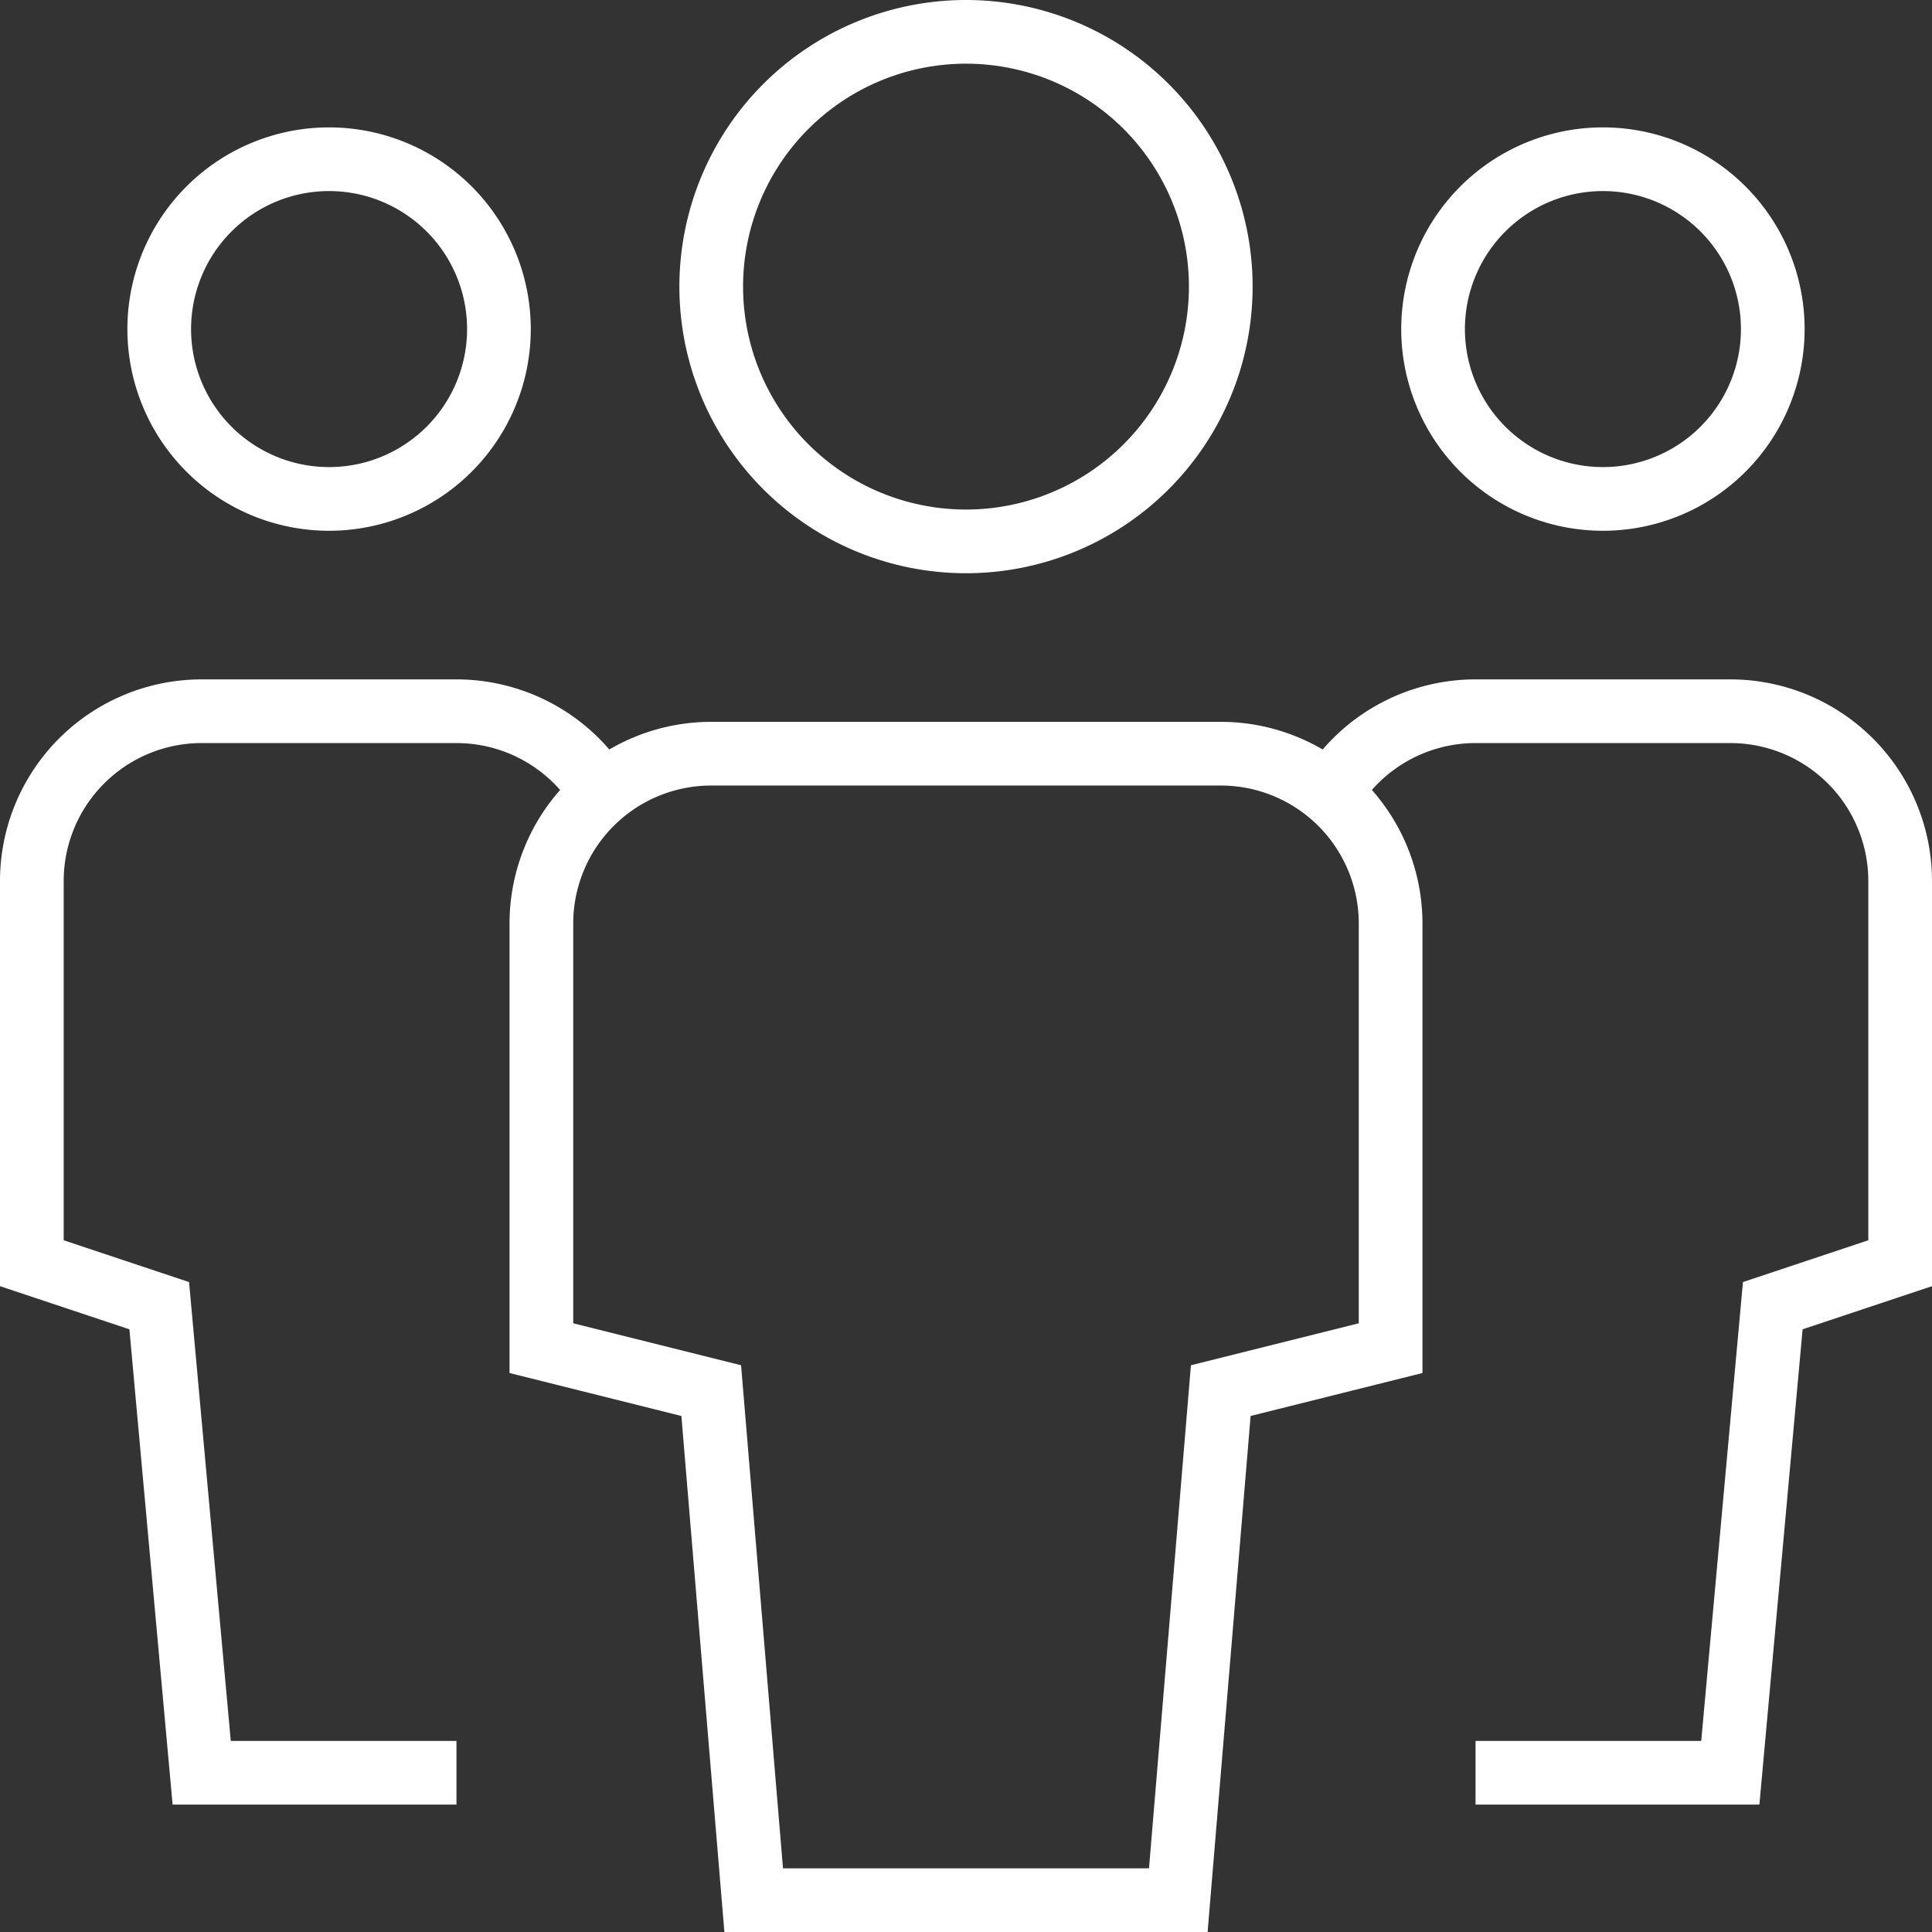
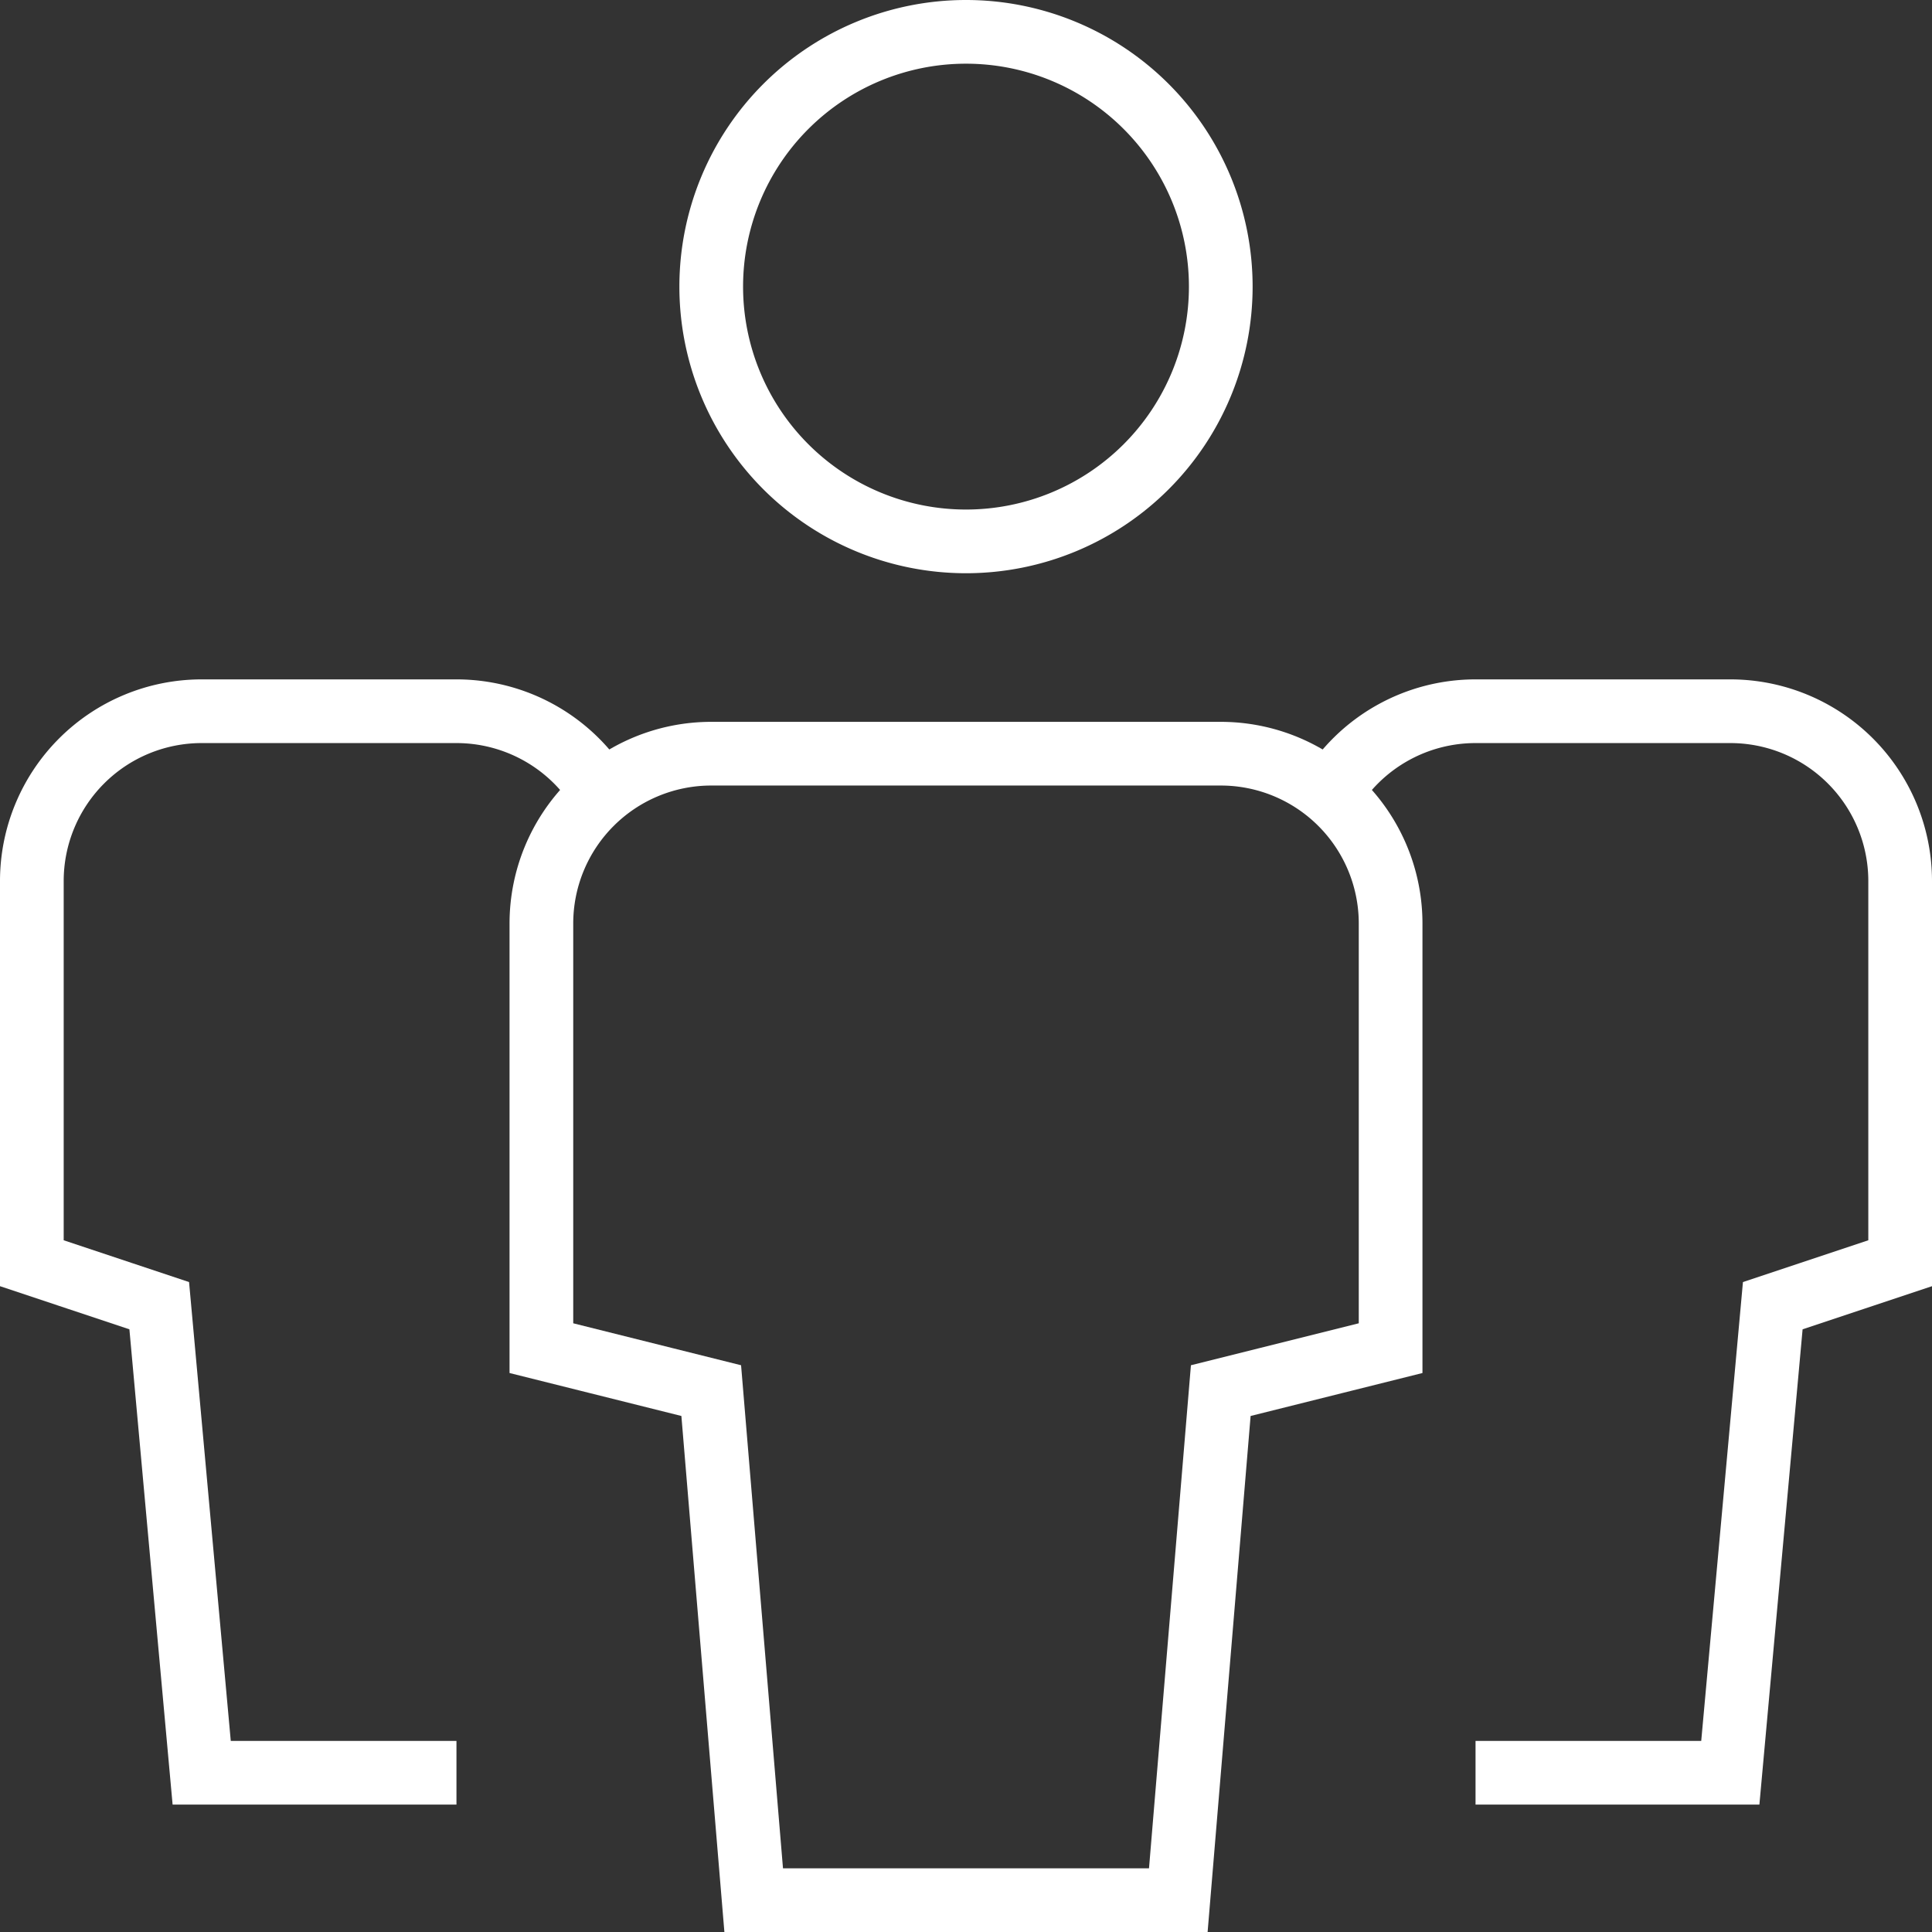
<svg xmlns="http://www.w3.org/2000/svg" width="45.5" height="45.5" viewBox="0 0 45.5 45.5">
  <rect x="0" y="0" width="45.5" height="45.5" fill="#333333" stroke="none" />
  <g id="multiple-11" transform="translate(0.25 0.25)">
-     <path id="Path" d="M4,8H4A4,4,0,0,1,0,4H0A4,4,0,0,1,4,0H4A4,4,0,0,1,8,4H8A4,4,0,0,1,4,8Z" transform="translate(3.5 3.5)" fill="none" stroke="white" stroke-linecap="square" stroke-miterlimit="10" stroke-width="1.5" />
    <path id="Path-2" d="M10,25H4L3,14,0,13V4A4,4,0,0,1,4,0h6a4,4,0,0,1,3.427,1.937" transform="translate(0.5 16.5)" fill="none" stroke="white" stroke-miterlimit="10" stroke-width="1.5" />
-     <path id="Path-3" d="M4,8H4A4,4,0,0,0,8,4H8A4,4,0,0,0,4,0H4A4,4,0,0,0,0,4H0A4,4,0,0,0,4,8Z" transform="translate(33.5 3.5)" fill="none" stroke="white" stroke-linecap="square" stroke-miterlimit="10" stroke-width="1.5" />
    <path id="Path-4" d="M3.427,25h6l1-11,3-1V4a4,4,0,0,0-4-4h-6A4,4,0,0,0,0,1.937" transform="translate(31.073 16.5)" fill="none" stroke="white" stroke-miterlimit="10" stroke-width="1.5" />
    <path id="Path-5" d="M6,12H6A6,6,0,0,1,0,6H0A6,6,0,0,1,6,0H6a6,6,0,0,1,6,6h0A6,6,0,0,1,6,12Z" transform="translate(16.5 0.5)" fill="none" stroke="white" stroke-linecap="square" stroke-miterlimit="10" stroke-width="1.5" />
    <path id="Path-6" d="M15,27H5L4,15,0,14V4A4,4,0,0,1,4,0H16a4,4,0,0,1,4,4V14l-4,1Z" transform="translate(12.5 17.5)" fill="none" stroke="white" stroke-linecap="square" stroke-miterlimit="10" stroke-width="1.5" />
  </g>
</svg>